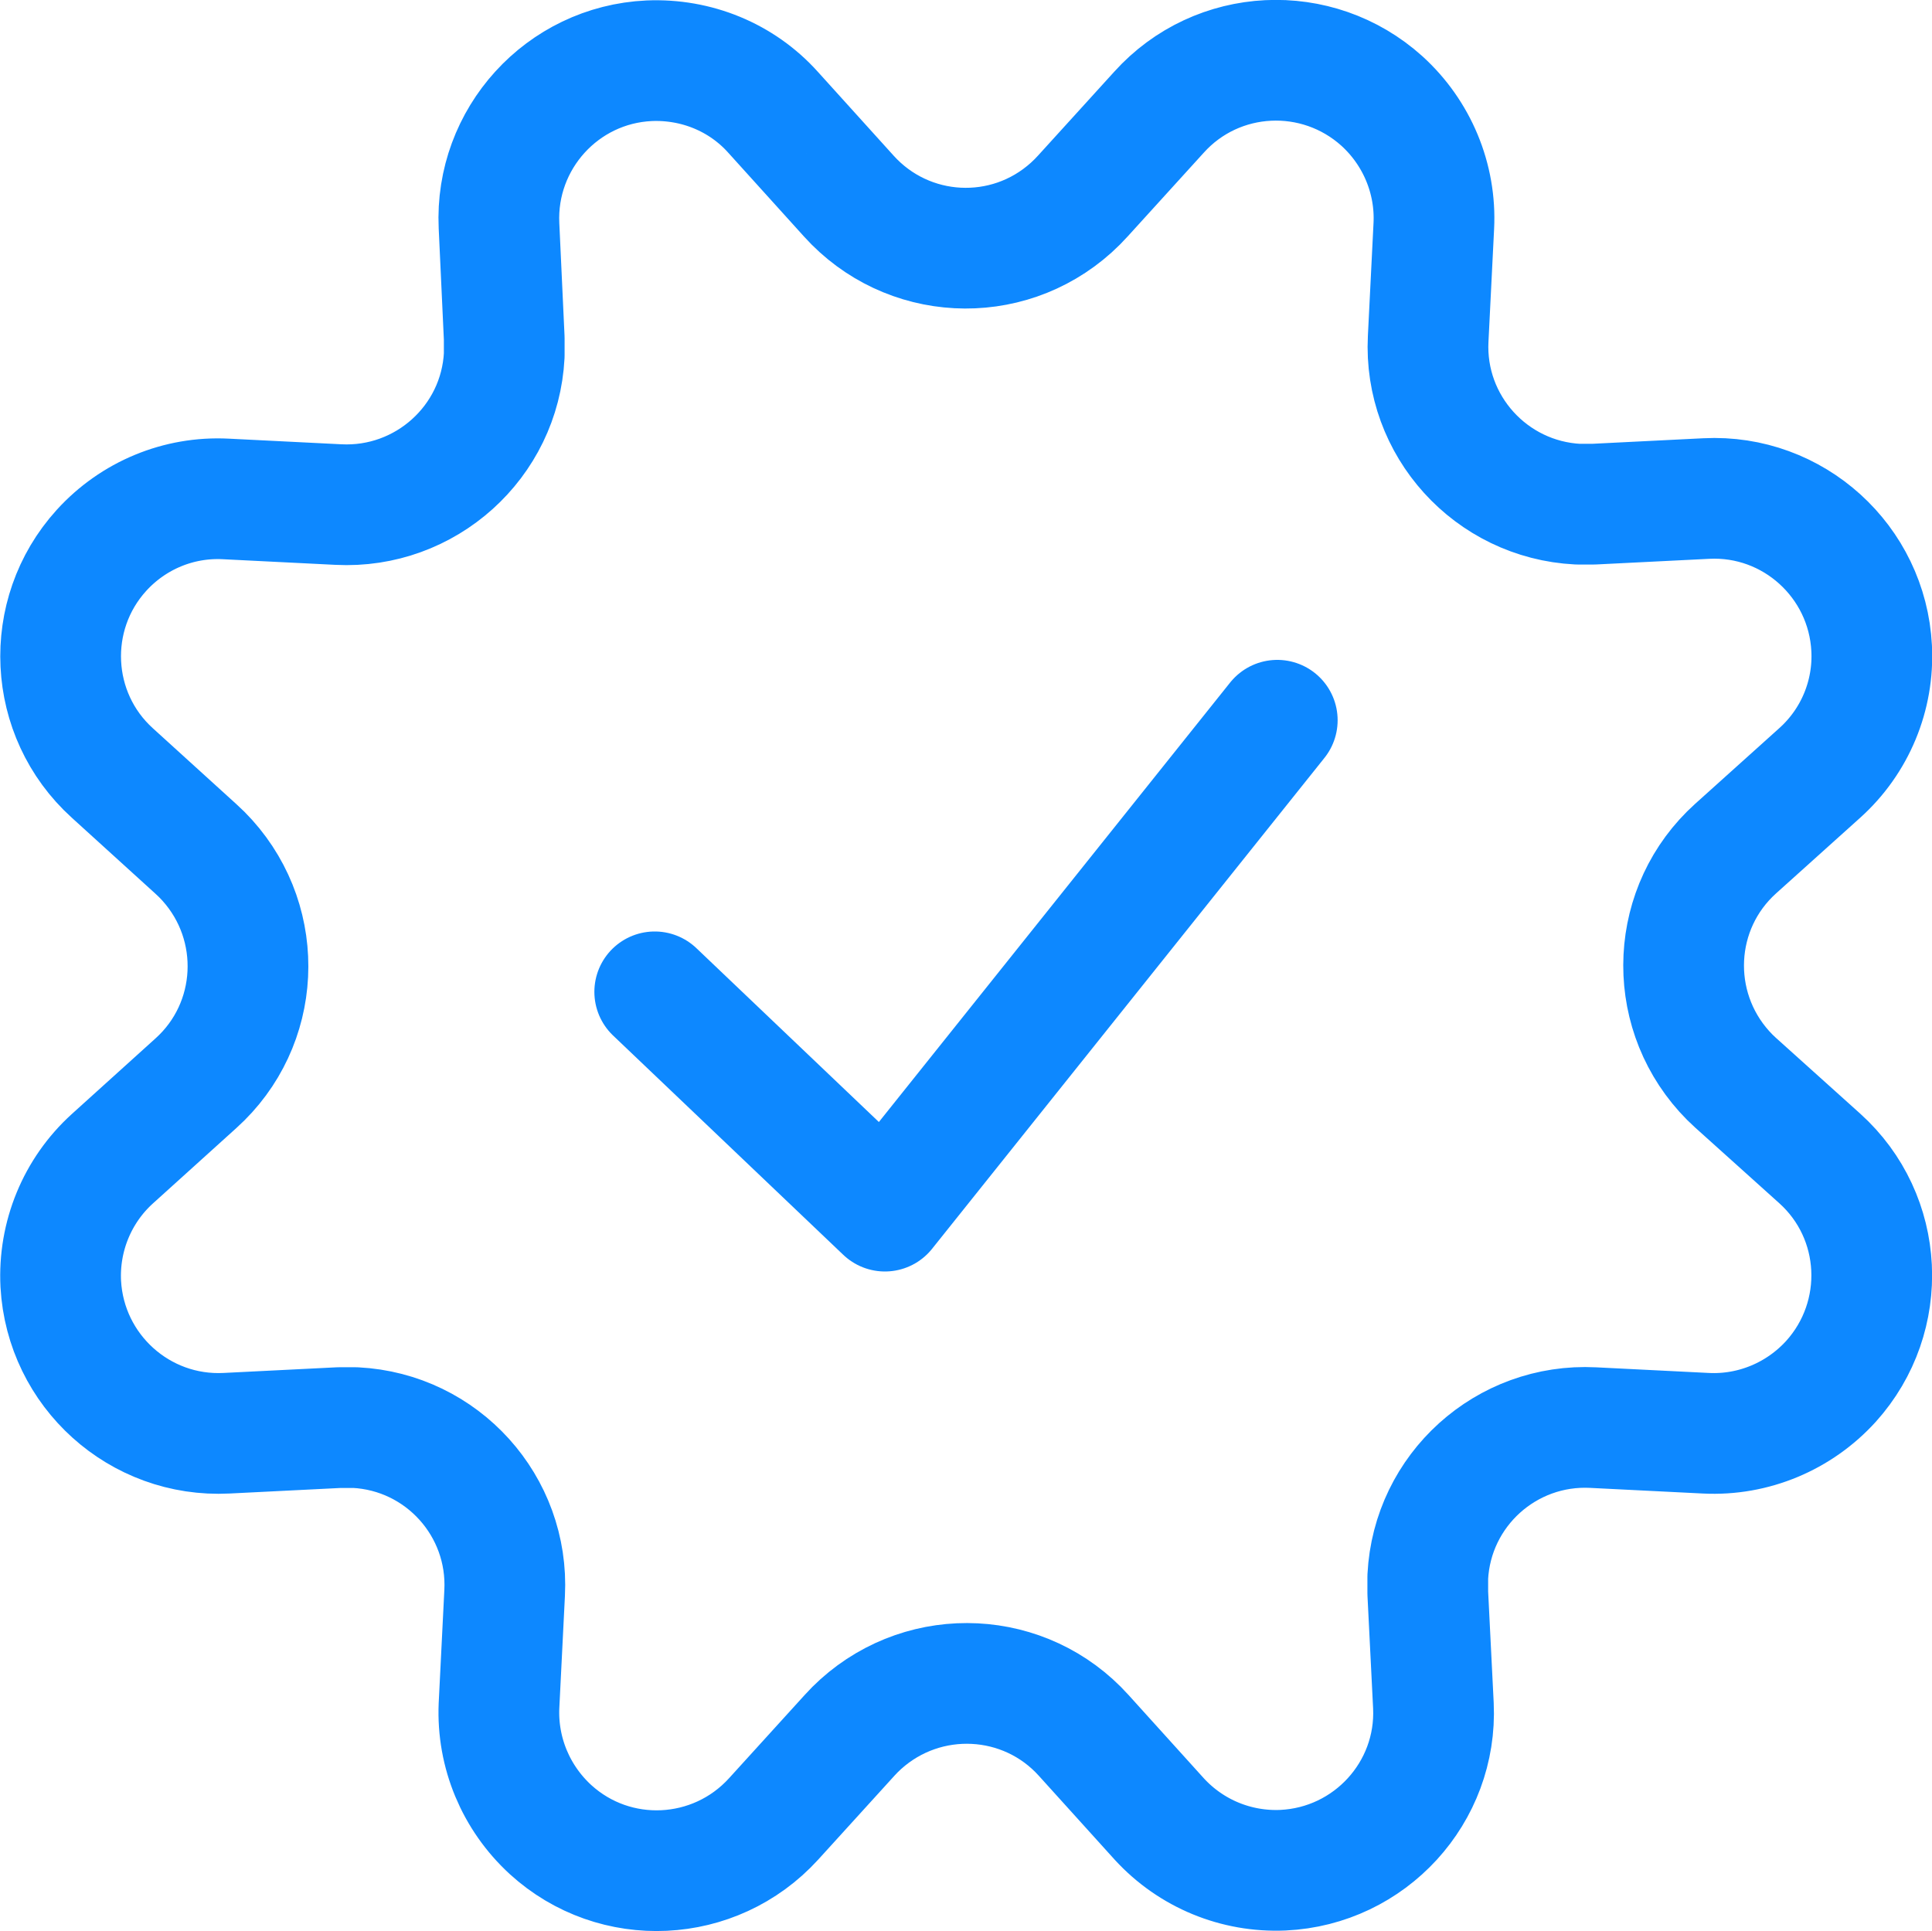
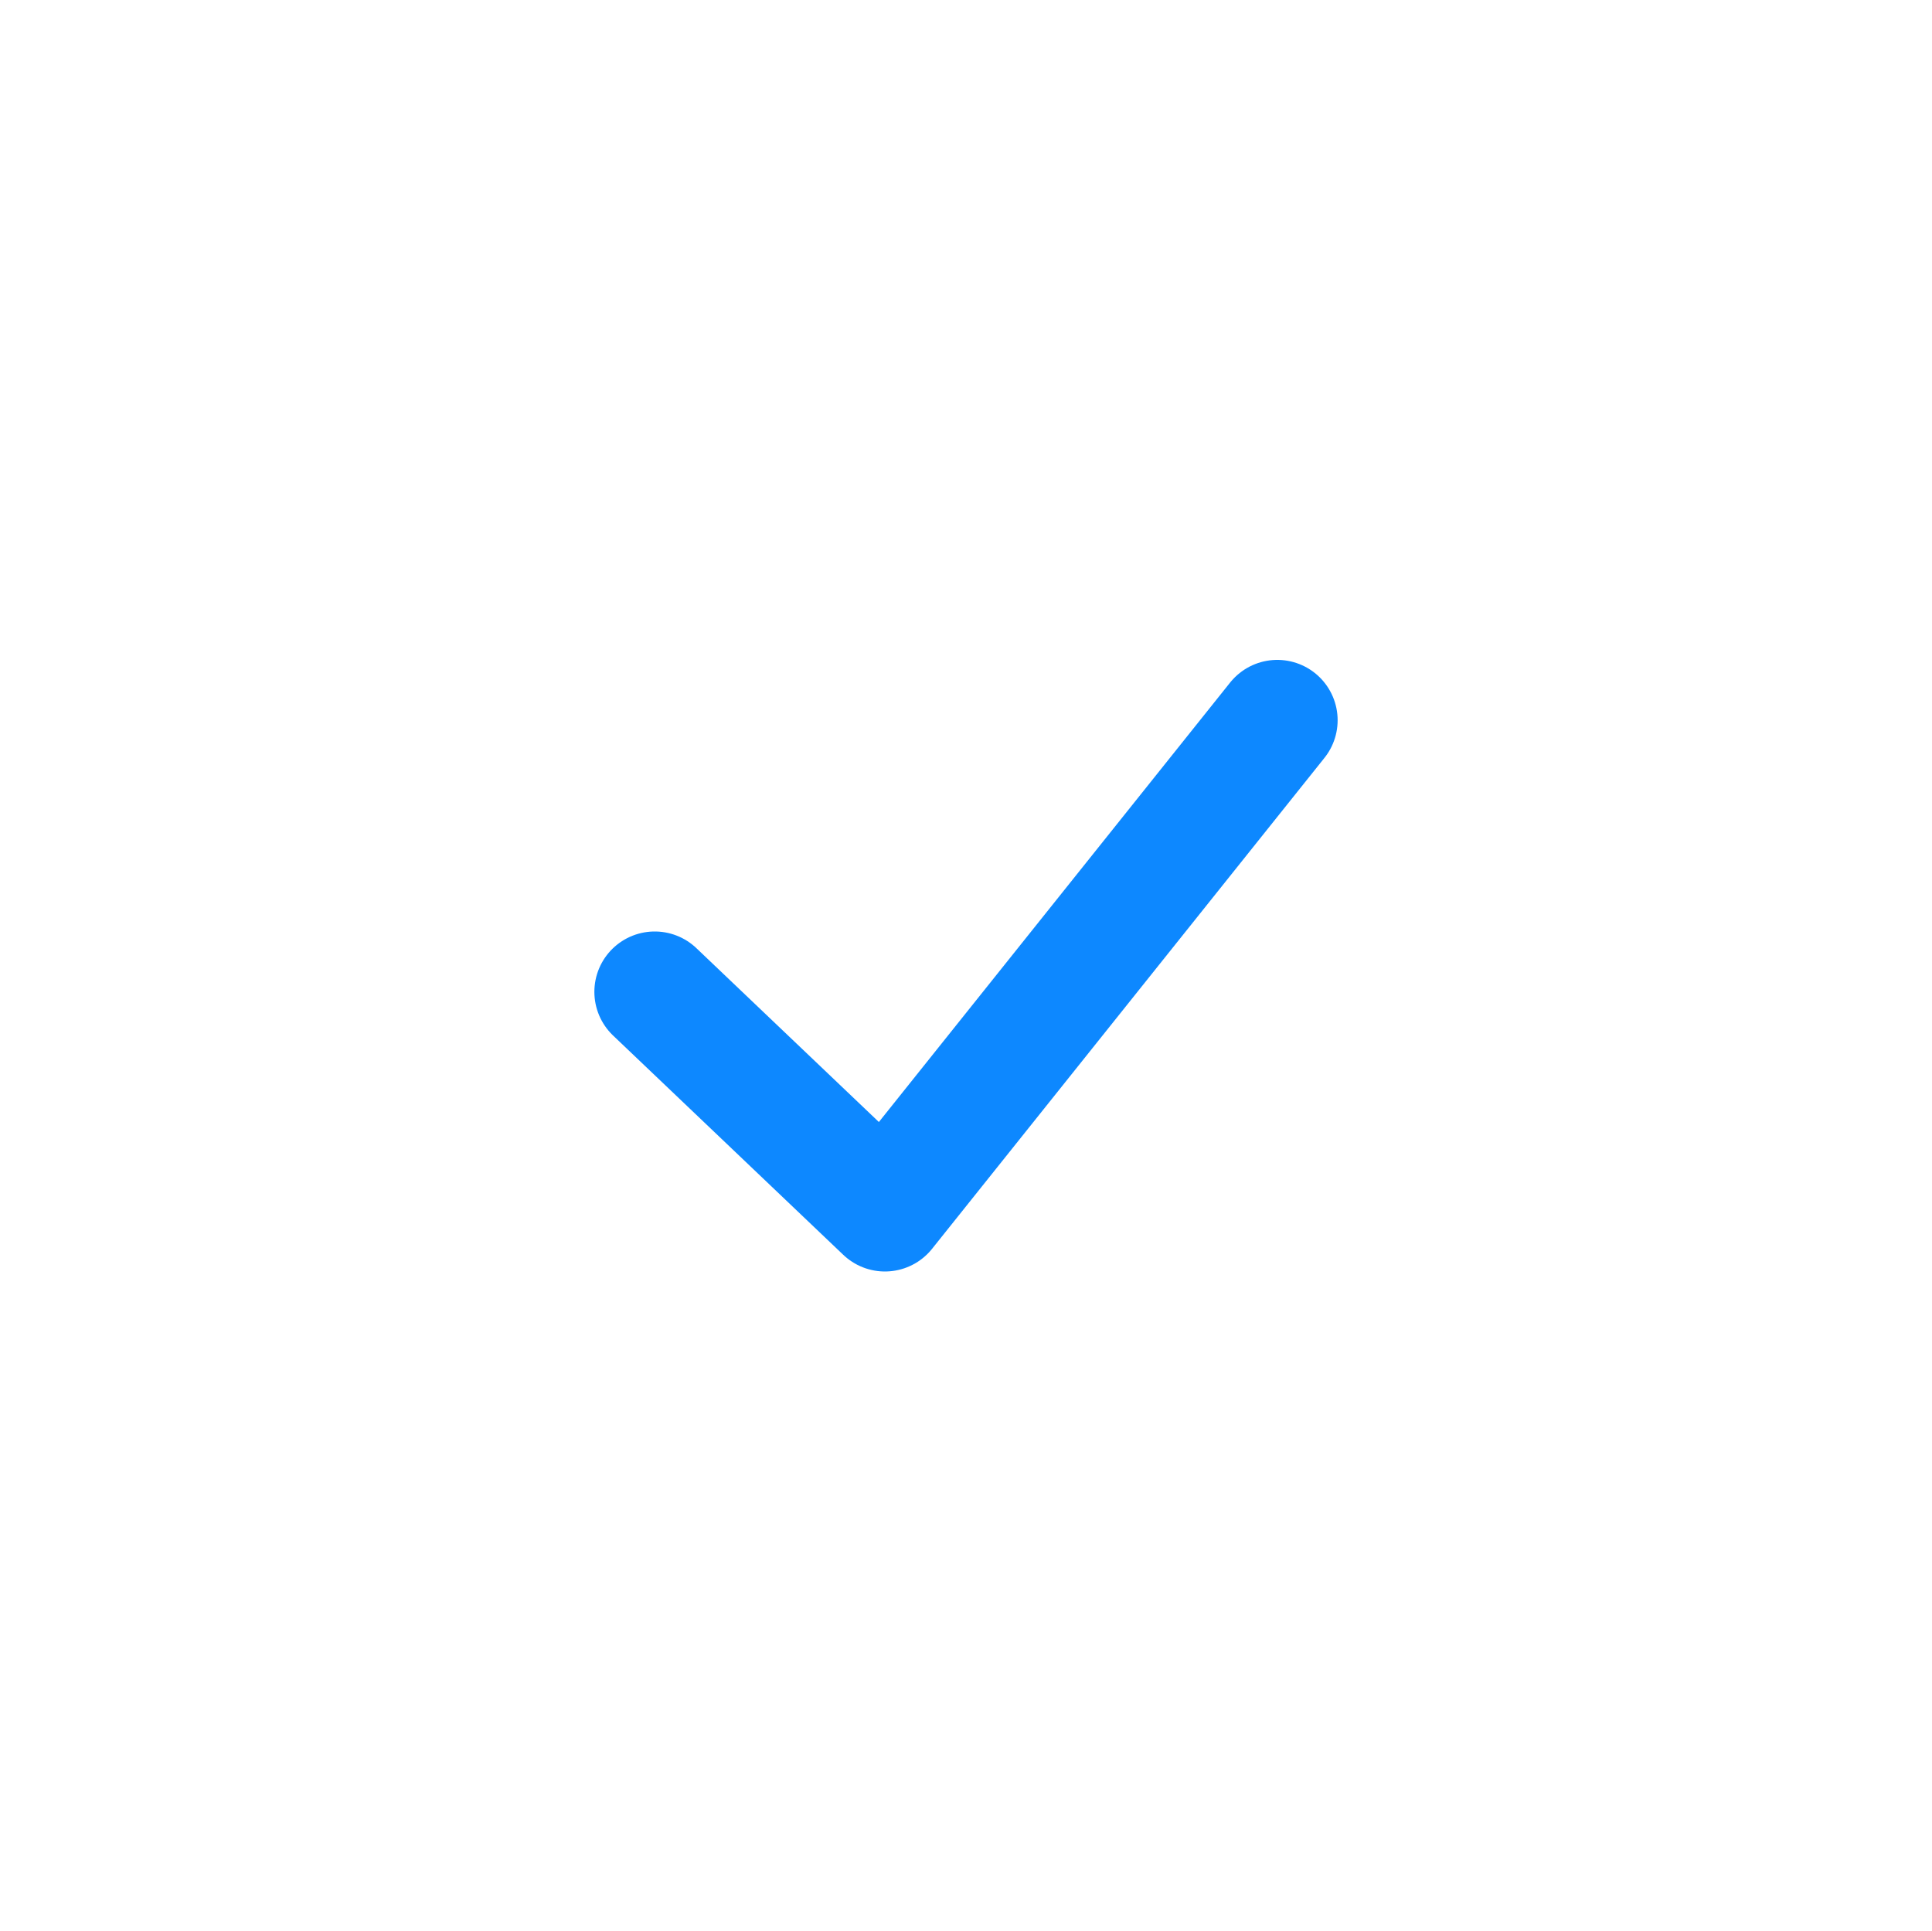
<svg xmlns="http://www.w3.org/2000/svg" id="Layer_2" data-name="Layer 2" viewBox="0 0 48.01 48">
  <defs>
    <style> .cls-1 { fill: none; stroke: #0d88ff; stroke-linecap: round; stroke-linejoin: round; stroke-width: 3px; } </style>
  </defs>
  <g id="Layer_1-2" data-name="Layer 1">
    <g>
-       <path class="cls-1" d="m21.09,4.87c1.45,1.61,3.92,1.74,5.53.29.1-.09.2-.19.29-.29l1.89-2.08c1.45-1.61,3.93-1.73,5.54-.28.87.79,1.35,1.93,1.29,3.11l-.14,2.8c-.11,2.16,1.56,4,3.72,4.11.13,0,.26,0,.39,0l2.8-.14c2.16-.11,4,1.56,4.11,3.72.06,1.17-.41,2.31-1.29,3.1l-2.09,1.88c-1.61,1.45-1.73,3.93-.28,5.54.09.1.18.19.28.28l2.09,1.88c1.61,1.45,1.73,3.93.28,5.54-.79.87-1.93,1.35-3.11,1.29l-2.8-.14c-2.16-.11-4,1.55-4.11,3.71,0,.13,0,.27,0,.4l.14,2.8c.1,2.16-1.58,3.99-3.74,4.09-1.16.05-2.28-.41-3.07-1.27l-1.88-2.08c-1.45-1.61-3.93-1.73-5.54-.28-.1.09-.19.18-.28.28l-1.89,2.08c-1.46,1.6-3.94,1.72-5.54.26-.86-.79-1.33-1.91-1.28-3.08l.14-2.8c.11-2.16-1.55-4-3.71-4.11-.13,0-.27,0-.4,0l-2.8.14c-2.16.11-4-1.55-4.12-3.71-.06-1.18.41-2.32,1.28-3.11l2.08-1.88c1.61-1.45,1.73-3.93.28-5.54-.09-.1-.18-.19-.28-.28l-2.08-1.89c-1.6-1.45-1.72-3.93-.27-5.53.79-.87,1.92-1.34,3.09-1.28l2.8.14c2.16.11,4.01-1.55,4.12-3.71,0-.14,0-.28,0-.42l-.13-2.8c-.1-2.16,1.57-4,3.73-4.1,1.17-.05,2.3.41,3.08,1.28l1.88,2.08Z" />
      <polyline class="cls-1" points="16.27 24.65 21.99 30.1 31.74 17.9" />
    </g>
  </g>
</svg>